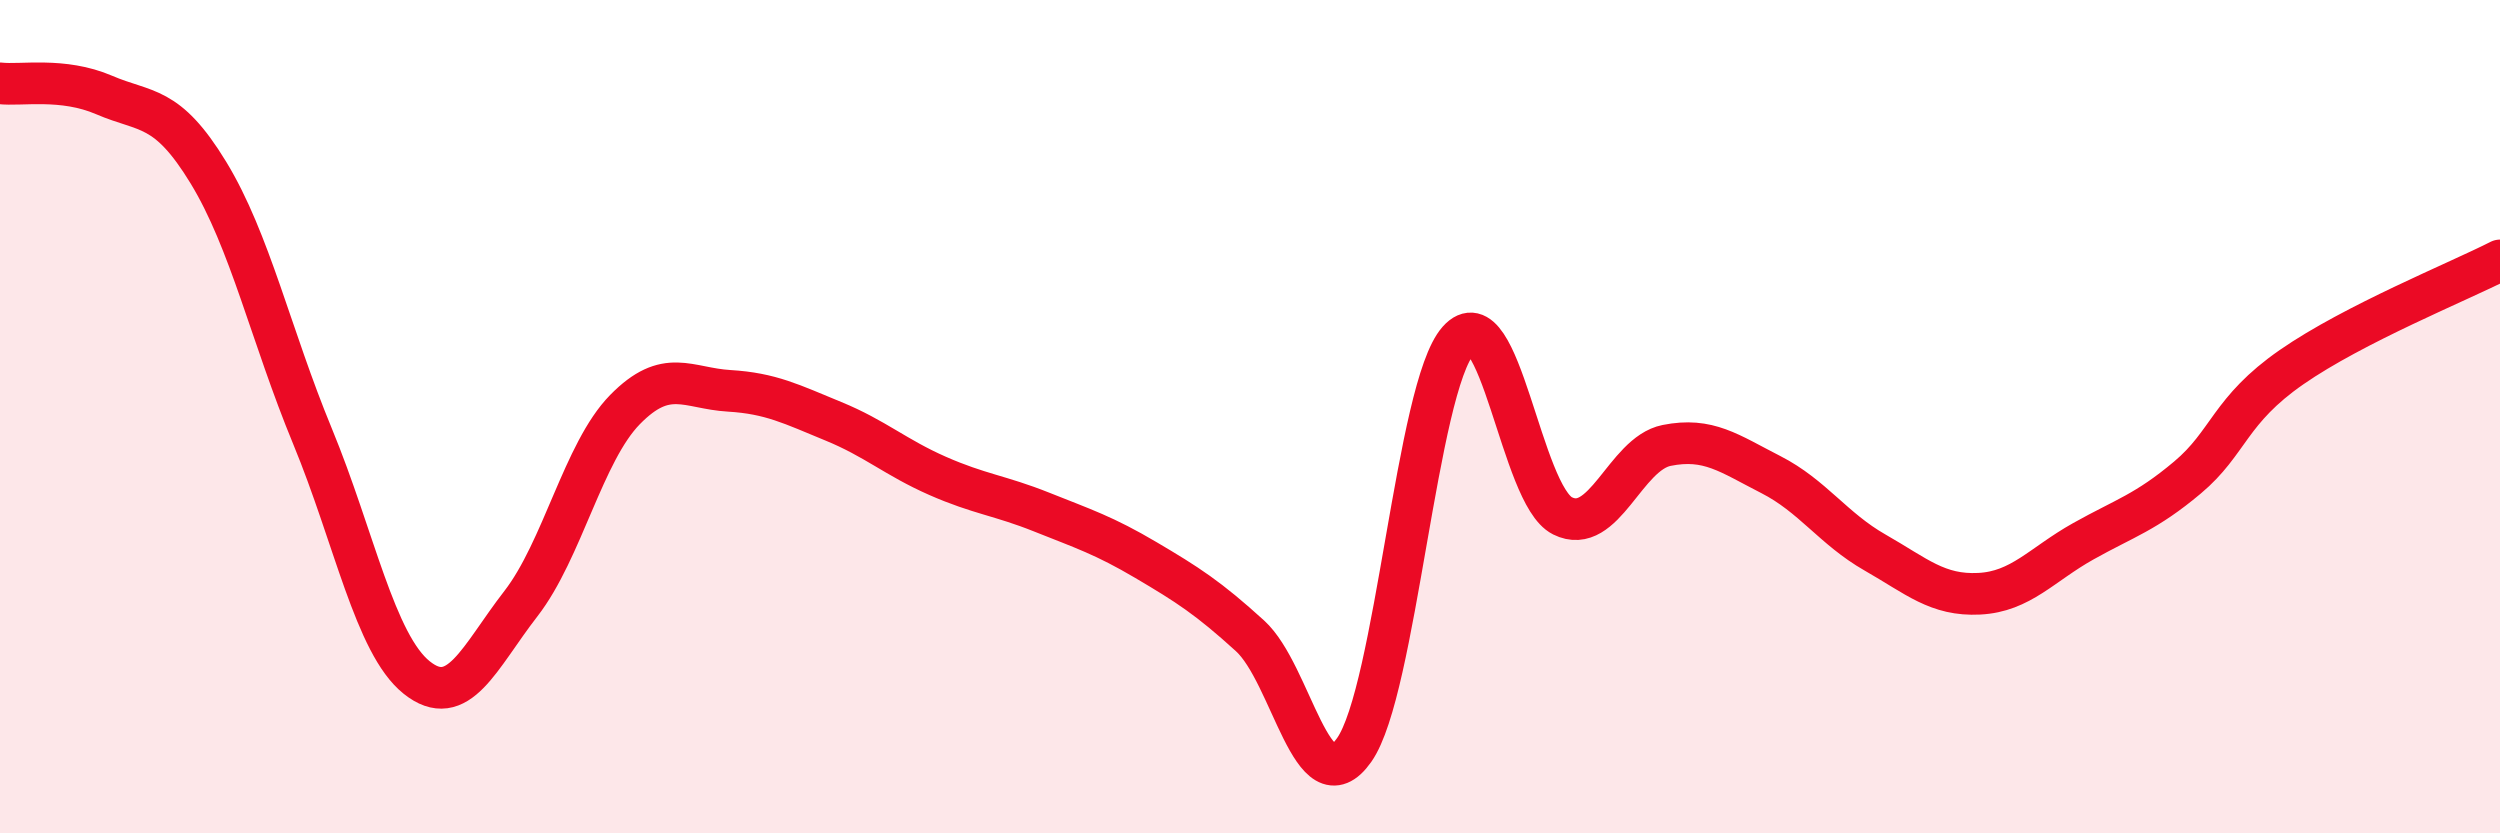
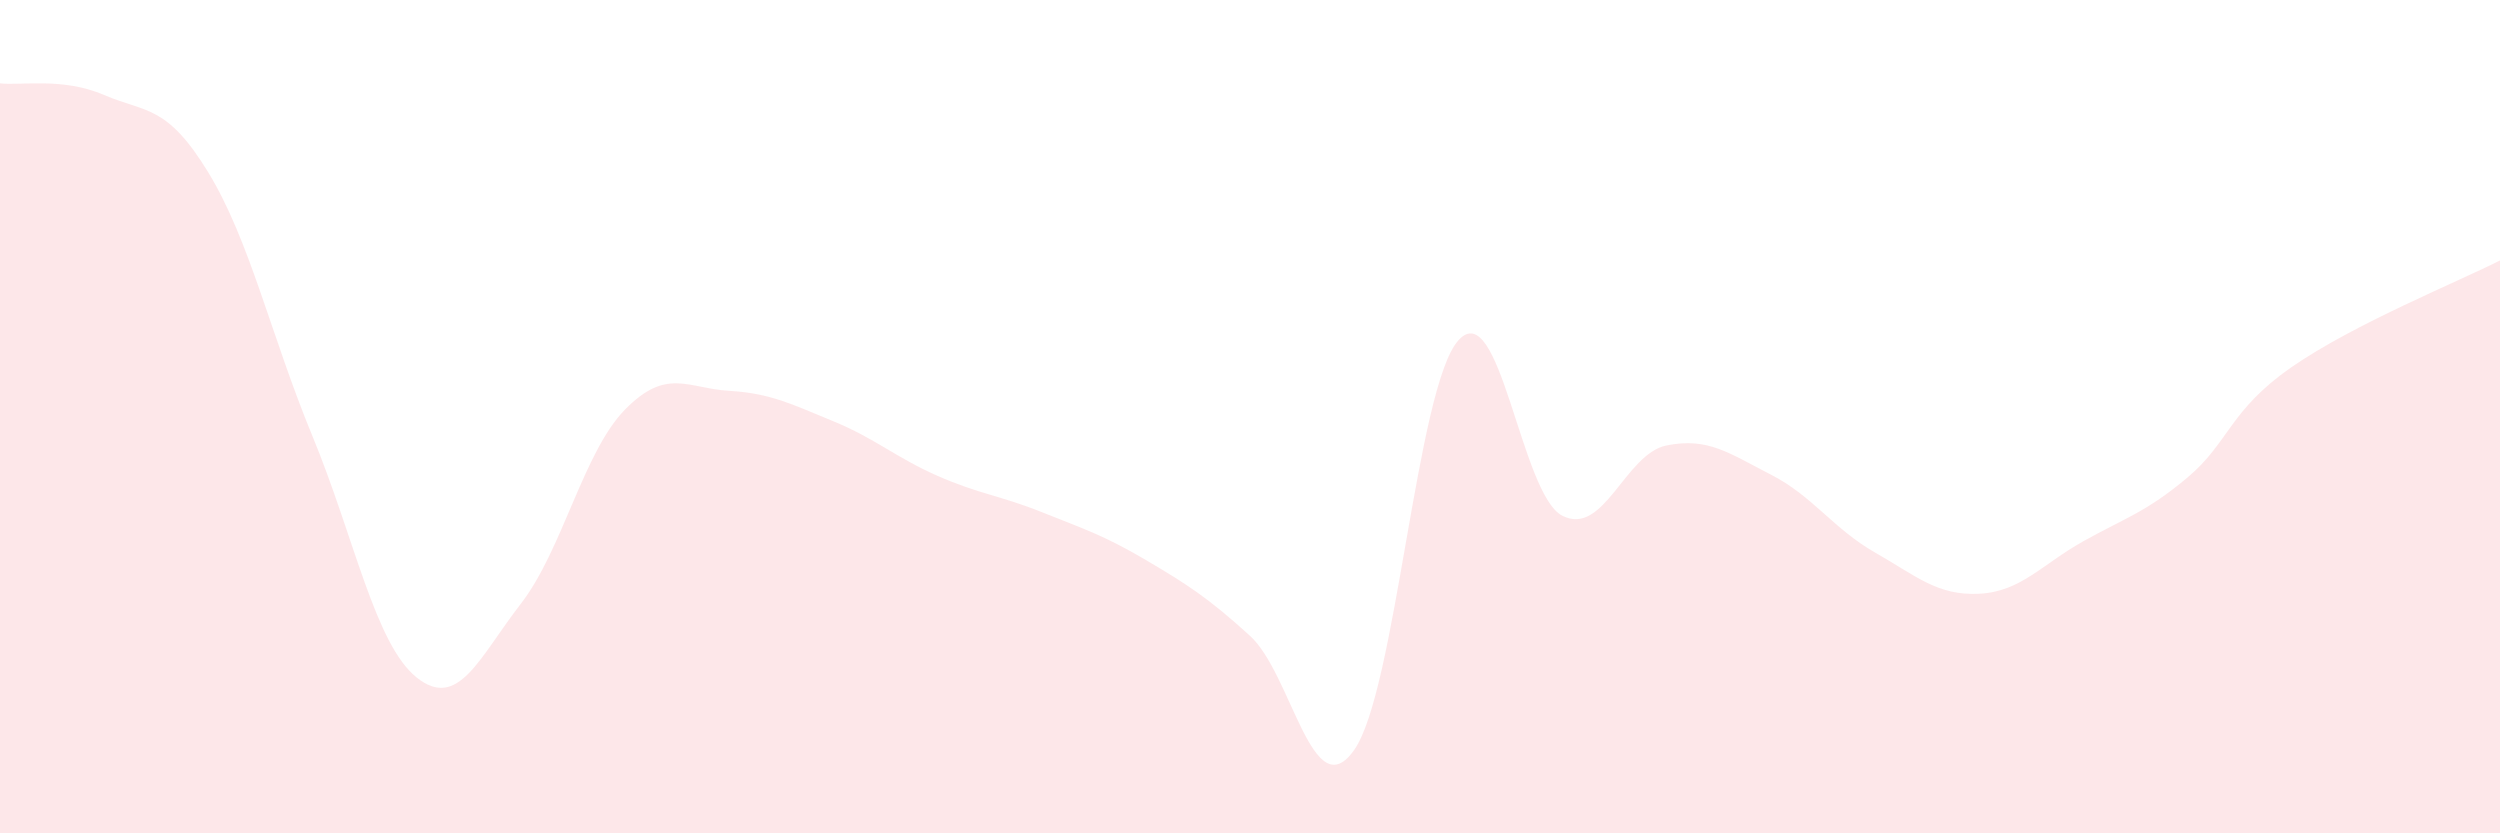
<svg xmlns="http://www.w3.org/2000/svg" width="60" height="20" viewBox="0 0 60 20">
  <path d="M 0,2 C 0.5,2.06 1.5,1.85 2.5,2.28 C 3.5,2.71 4,2.5 5,4.14 C 6,5.78 6.5,8.05 7.5,10.47 C 8.5,12.89 9,15.46 10,16.26 C 11,17.06 11.5,15.78 12.5,14.49 C 13.5,13.2 14,10.85 15,9.83 C 16,8.81 16.5,9.32 17.5,9.38 C 18.5,9.44 19,9.7 20,10.11 C 21,10.52 21.5,10.98 22.5,11.42 C 23.5,11.86 24,11.89 25,12.29 C 26,12.69 26.5,12.85 27.5,13.44 C 28.5,14.03 29,14.35 30,15.26 C 31,16.17 31.5,19.42 32.5,18 C 33.5,16.58 34,9.29 35,8.17 C 36,7.05 36.5,11.88 37.5,12.38 C 38.5,12.88 39,10.89 40,10.69 C 41,10.49 41.5,10.88 42.5,11.39 C 43.5,11.9 44,12.69 45,13.26 C 46,13.83 46.5,14.3 47.5,14.25 C 48.5,14.2 49,13.55 50,12.99 C 51,12.43 51.5,12.3 52.5,11.46 C 53.5,10.62 53.5,9.85 55,8.81 C 56.5,7.77 59,6.76 60,6.25L60 20L0 20Z" fill="#EB0A25" opacity="0.1" stroke-linecap="round" stroke-linejoin="round" />
-   <path d="M 0,2 C 0.5,2.06 1.5,1.85 2.5,2.28 C 3.5,2.71 4,2.5 5,4.14 C 6,5.78 6.5,8.05 7.5,10.47 C 8.5,12.89 9,15.46 10,16.26 C 11,17.06 11.5,15.78 12.5,14.49 C 13.5,13.2 14,10.85 15,9.83 C 16,8.81 16.5,9.32 17.5,9.38 C 18.5,9.44 19,9.7 20,10.11 C 21,10.52 21.5,10.98 22.5,11.42 C 23.5,11.86 24,11.89 25,12.29 C 26,12.69 26.5,12.85 27.5,13.44 C 28.5,14.03 29,14.35 30,15.26 C 31,16.17 31.5,19.42 32.5,18 C 33.5,16.58 34,9.29 35,8.17 C 36,7.05 36.5,11.88 37.5,12.38 C 38.5,12.88 39,10.89 40,10.69 C 41,10.49 41.5,10.88 42.5,11.39 C 43.5,11.9 44,12.69 45,13.26 C 46,13.83 46.5,14.3 47.5,14.25 C 48.5,14.2 49,13.55 50,12.99 C 51,12.43 51.5,12.3 52.5,11.46 C 53.5,10.62 53.5,9.85 55,8.81 C 56.5,7.77 59,6.76 60,6.25" stroke="#EB0A25" stroke-width="1" fill="none" stroke-linecap="round" stroke-linejoin="round" />
</svg>